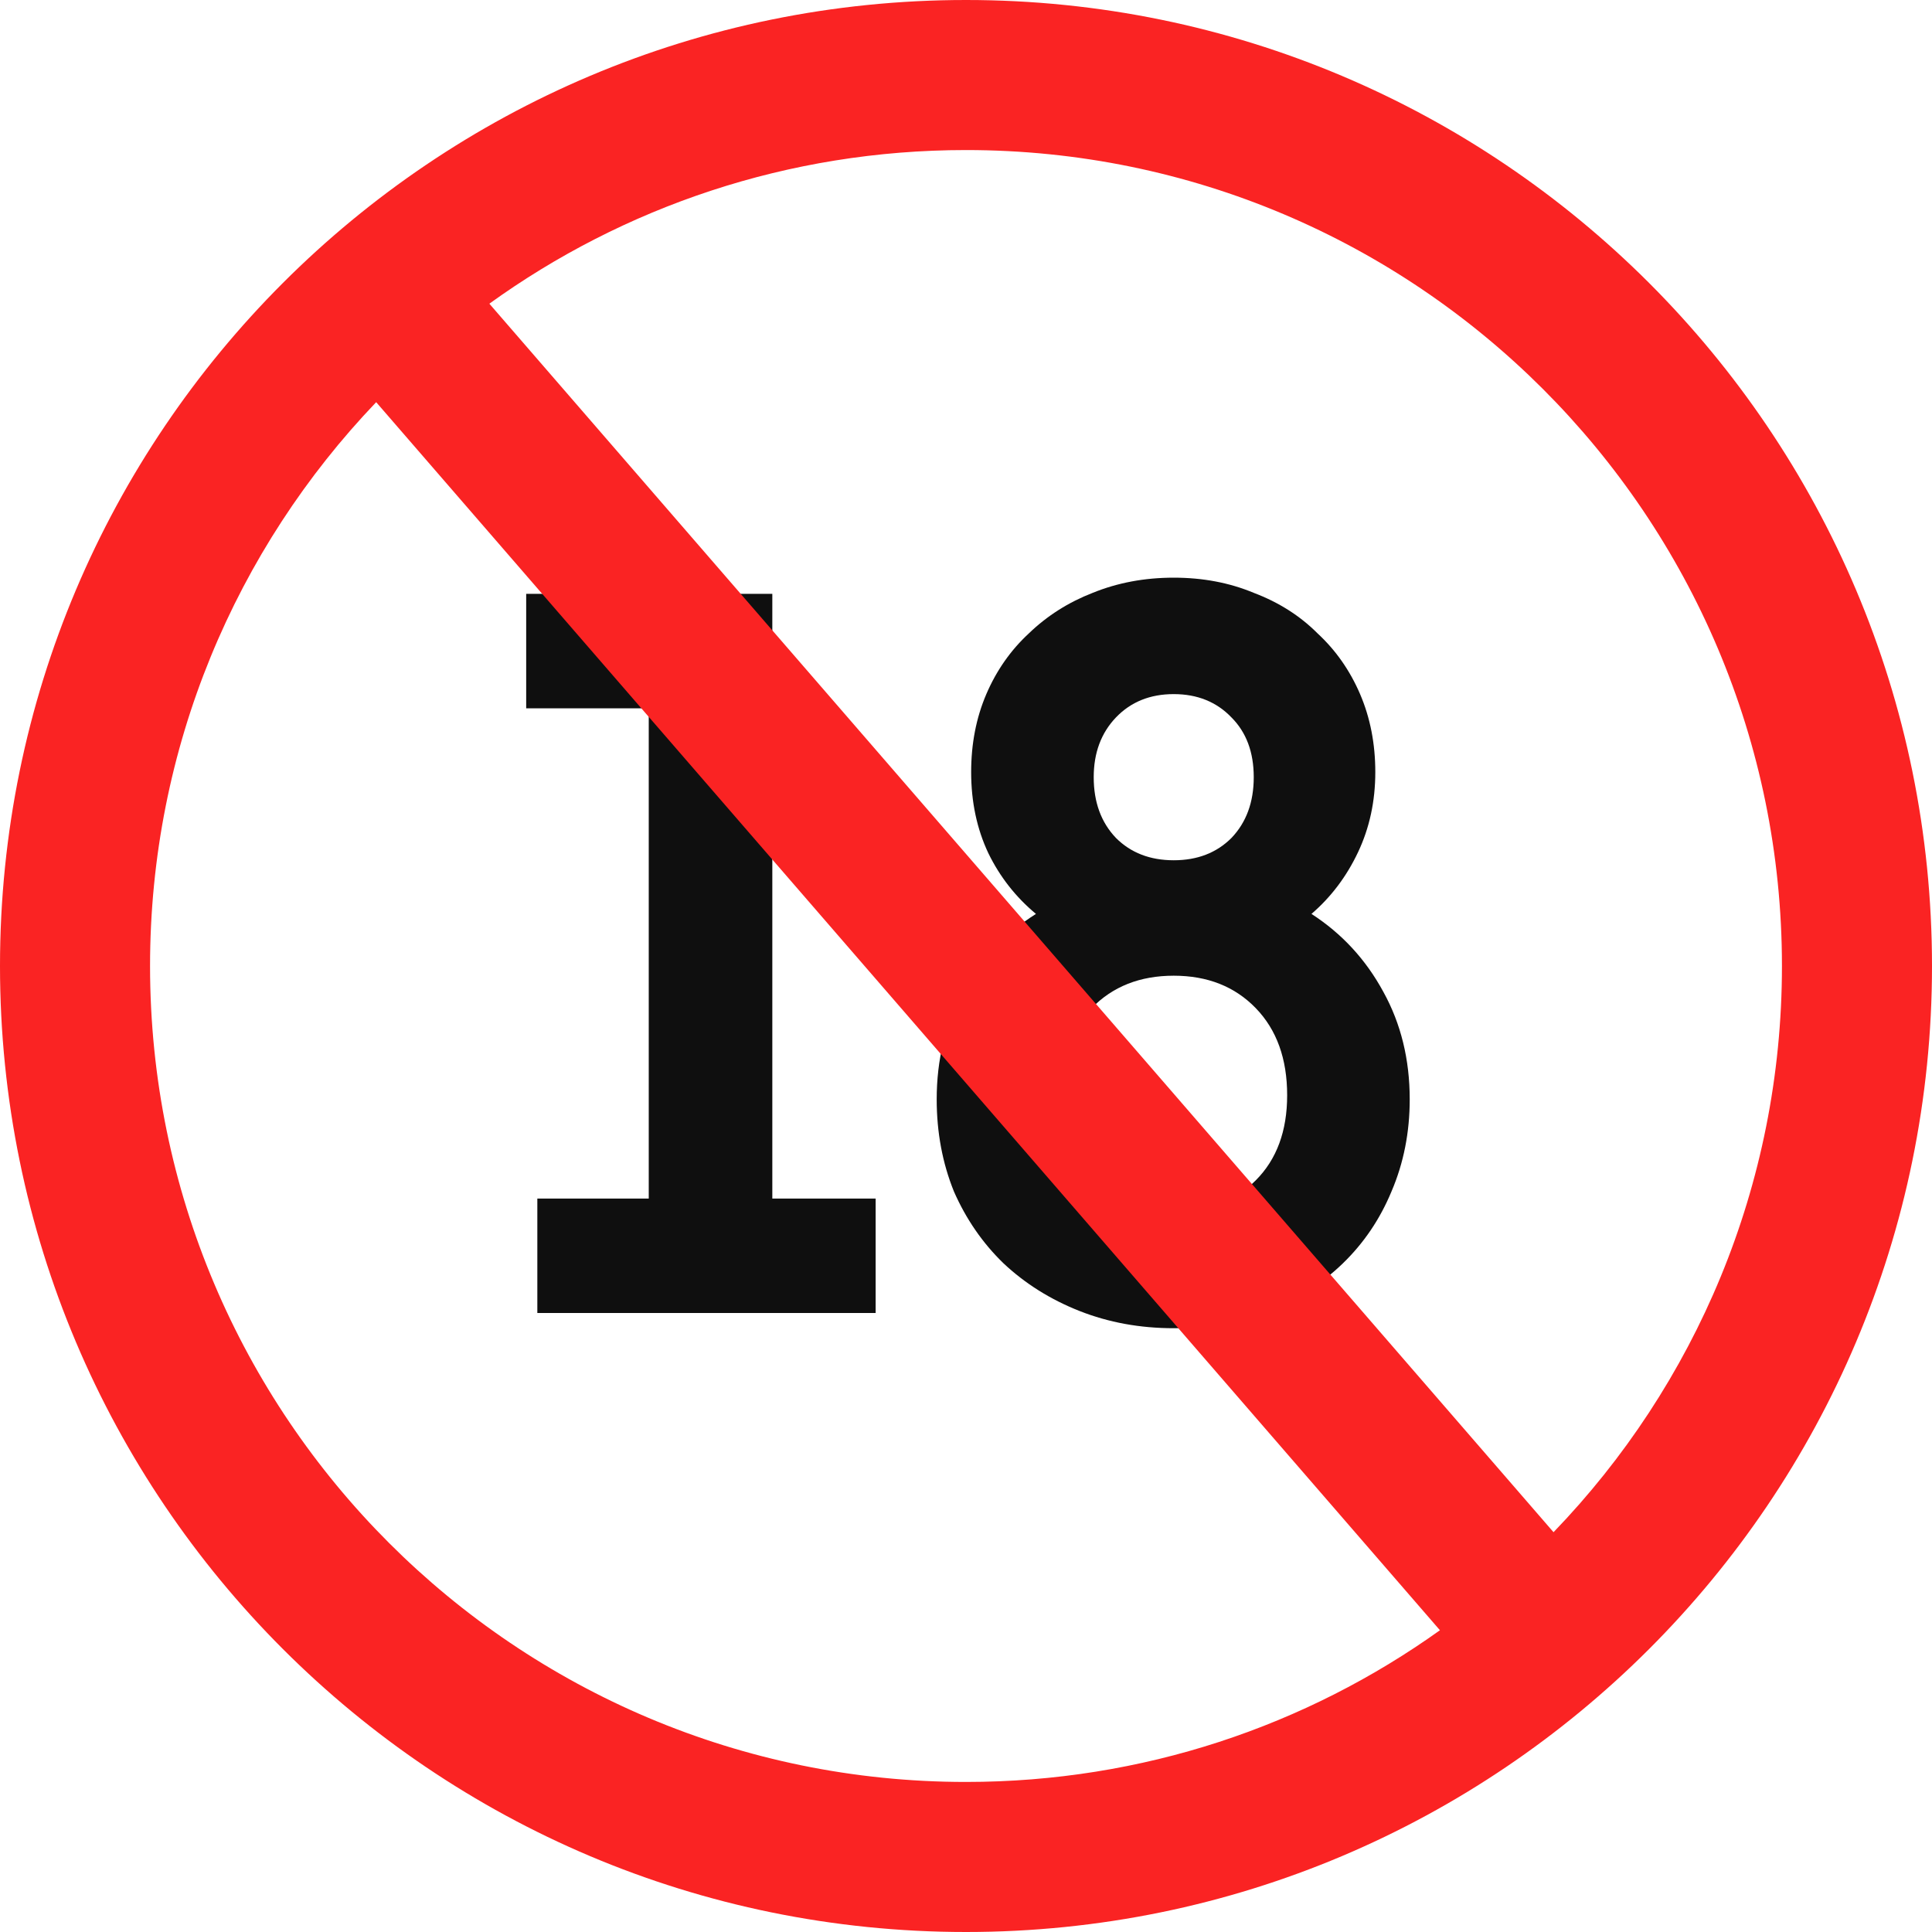
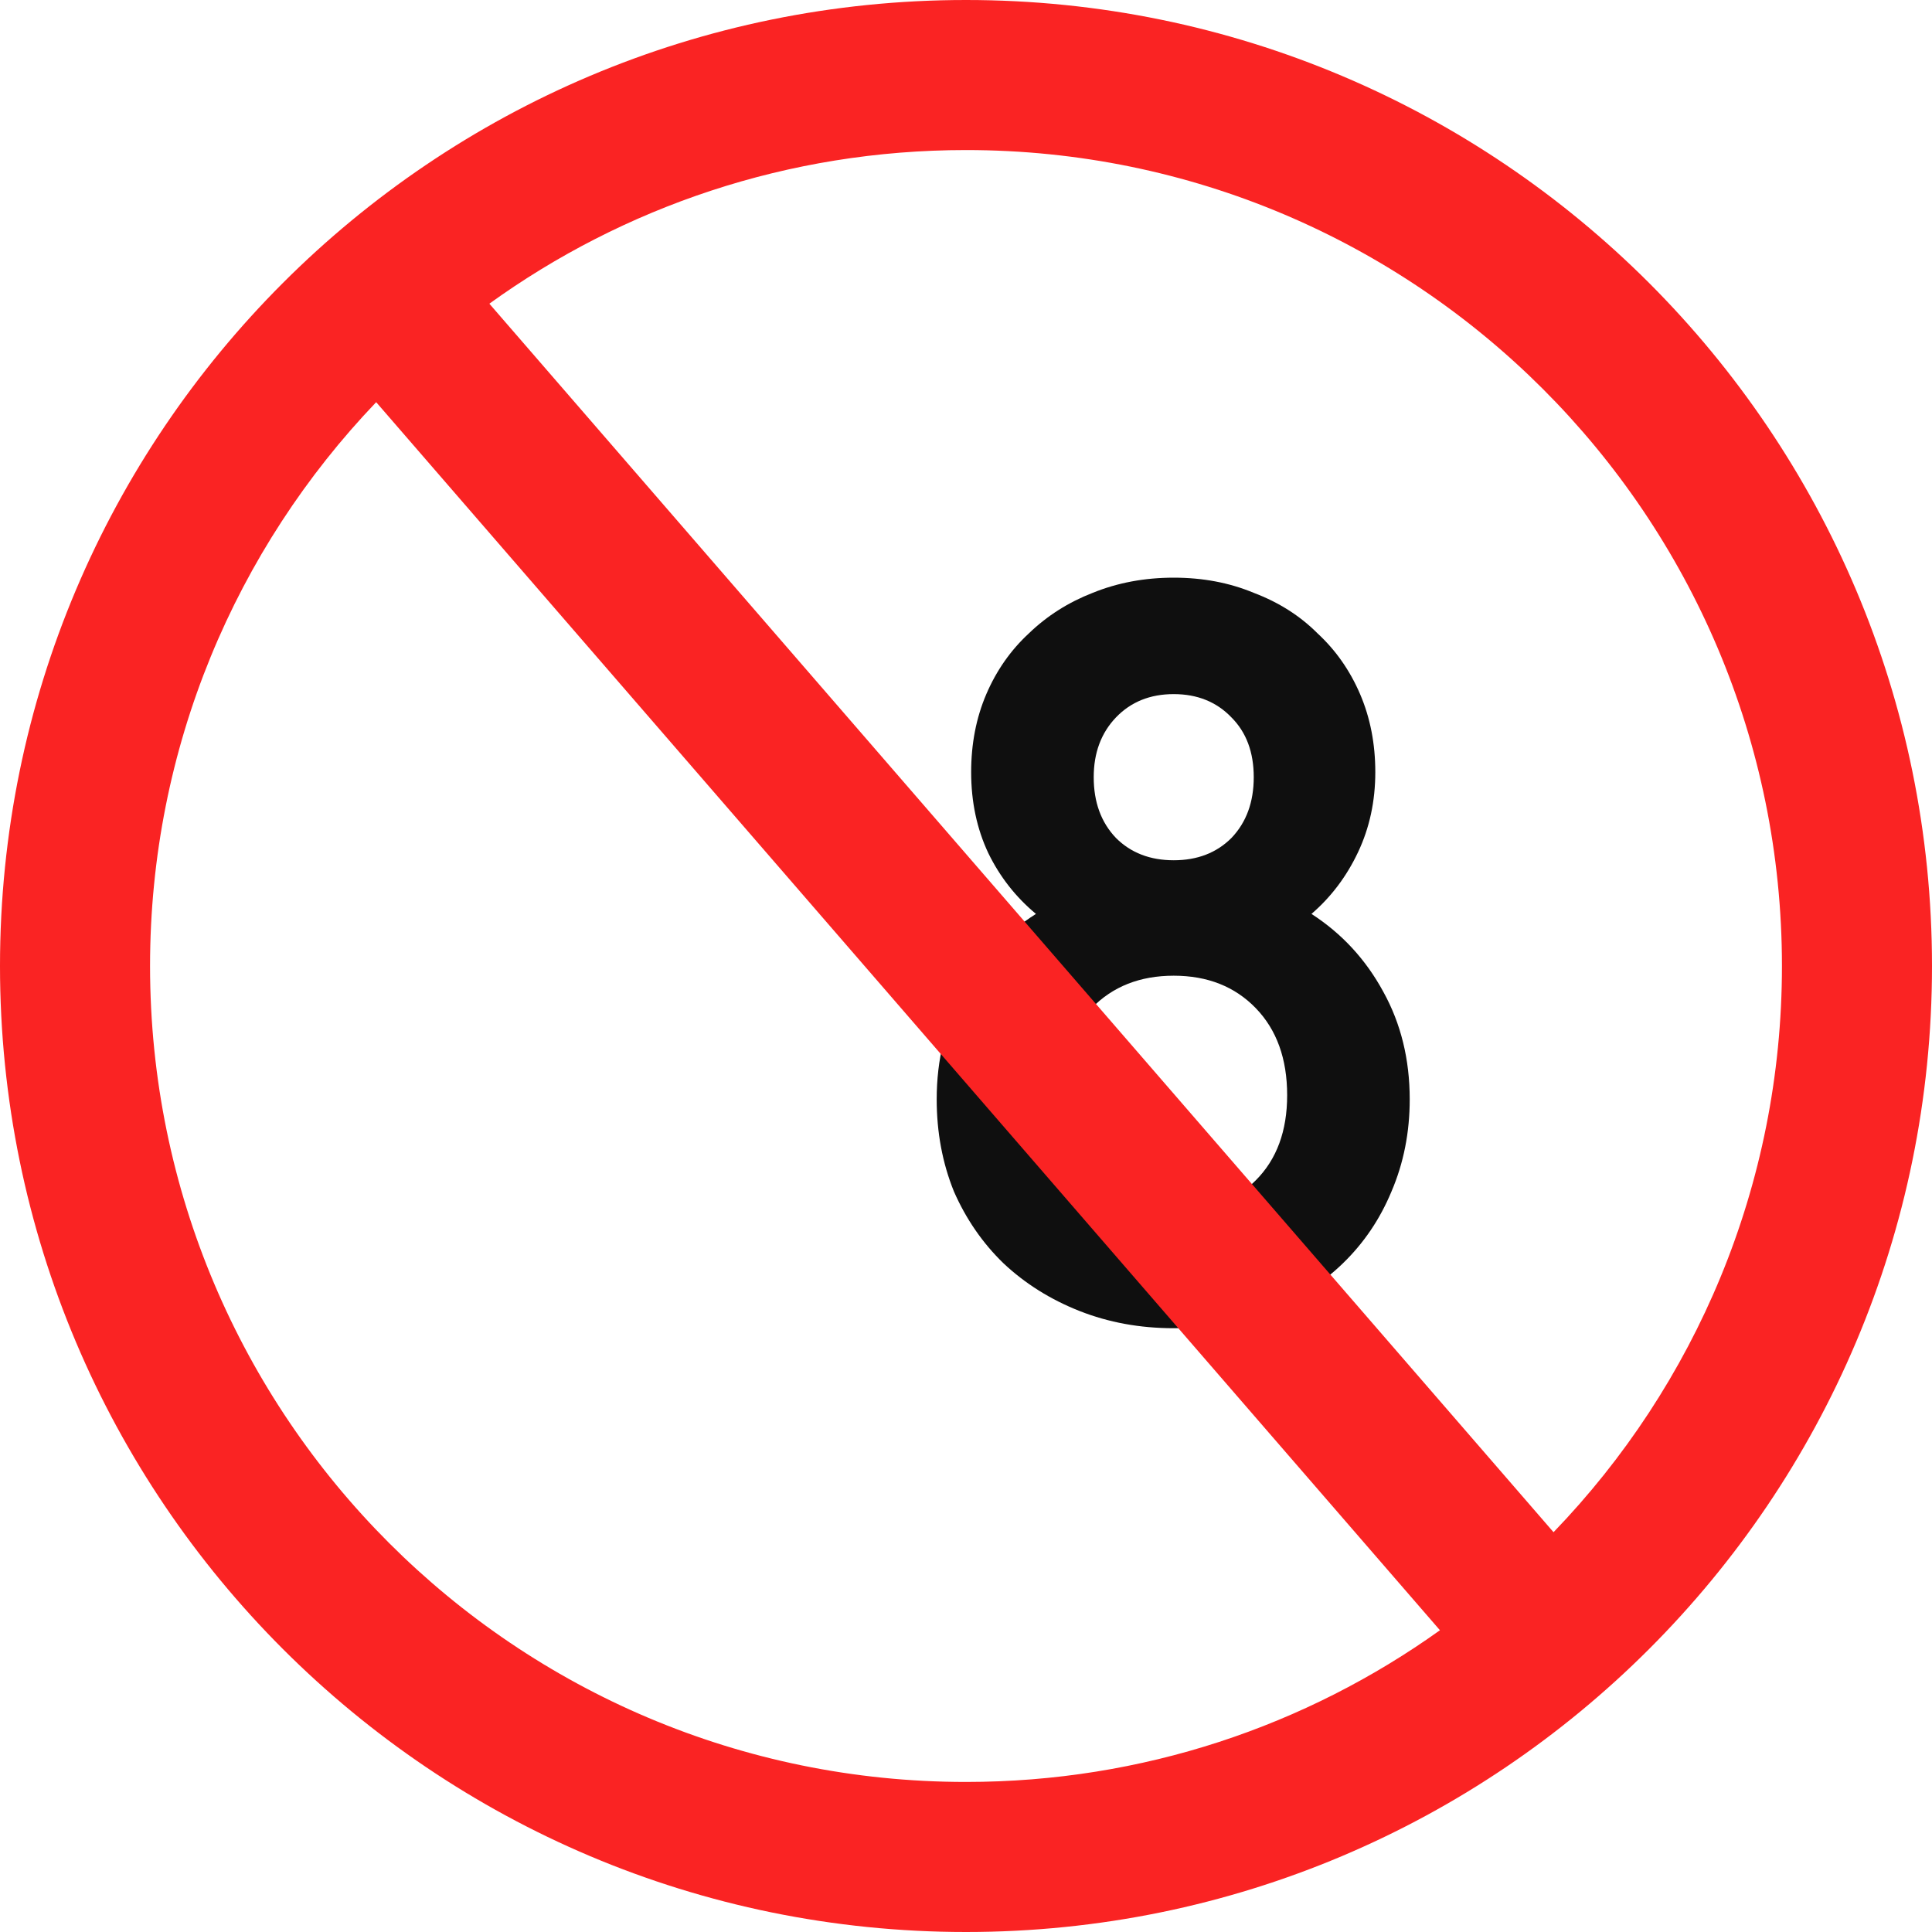
<svg xmlns="http://www.w3.org/2000/svg" width="48" height="48" viewBox="0 0 48 48" fill="none">
-   <path d="M21.755 32.621H13.35V29.778H16.118V17.598H13.073V14.754H19.188V29.778H21.755V32.621Z" fill="#0F0F0F" />
  <path d="M34.169 19.183C34.169 19.905 34.026 20.567 33.741 21.171C33.456 21.775 33.07 22.287 32.583 22.706C33.338 23.193 33.934 23.839 34.37 24.644C34.806 25.433 35.024 26.322 35.024 27.312C35.024 28.134 34.873 28.897 34.571 29.602C34.286 30.289 33.883 30.885 33.363 31.388C32.843 31.892 32.222 32.286 31.501 32.571C30.796 32.856 30.016 32.999 29.161 32.999C28.322 32.999 27.542 32.856 26.82 32.571C26.099 32.286 25.47 31.892 24.933 31.388C24.413 30.885 24.002 30.289 23.7 29.602C23.415 28.897 23.272 28.134 23.272 27.312C23.272 26.322 23.49 25.433 23.926 24.644C24.363 23.839 24.966 23.193 25.738 22.706C25.235 22.287 24.841 21.784 24.555 21.197C24.27 20.593 24.128 19.921 24.128 19.183C24.128 18.479 24.253 17.833 24.505 17.245C24.757 16.658 25.109 16.155 25.562 15.736C26.015 15.299 26.544 14.964 27.148 14.729C27.768 14.477 28.439 14.352 29.161 14.352C29.882 14.352 30.545 14.477 31.149 14.729C31.77 14.964 32.298 15.299 32.734 15.736C33.187 16.155 33.539 16.658 33.791 17.245C34.043 17.833 34.169 18.479 34.169 19.183ZM26.342 27.211C26.342 28.083 26.602 28.788 27.122 29.325C27.642 29.845 28.322 30.105 29.161 30.105C30 30.105 30.679 29.845 31.199 29.325C31.719 28.805 31.979 28.1 31.979 27.211C31.979 26.305 31.719 25.584 31.199 25.047C30.679 24.51 30 24.241 29.161 24.241C28.322 24.241 27.642 24.51 27.122 25.047C26.602 25.584 26.342 26.305 26.342 27.211ZM27.173 19.309C27.173 19.93 27.357 20.433 27.726 20.819C28.095 21.188 28.573 21.373 29.161 21.373C29.748 21.373 30.226 21.188 30.595 20.819C30.964 20.433 31.149 19.93 31.149 19.309C31.149 18.688 30.964 18.193 30.595 17.824C30.226 17.439 29.748 17.245 29.161 17.245C28.573 17.245 28.095 17.439 27.726 17.824C27.357 18.21 27.173 18.705 27.173 19.309Z" fill="#0F0F0F" />
  <path fill-rule="evenodd" clip-rule="evenodd" d="M12.158 7.545C15.49 5.143 19.58 3.728 24 3.728C35.196 3.728 44.272 12.804 44.272 24C44.272 29.463 42.111 34.422 38.597 38.067L12.158 7.545ZM9.346 9.992C5.866 13.632 3.728 18.566 3.728 24C3.728 35.196 12.804 44.272 24 44.272C28.391 44.272 32.456 42.876 35.775 40.503L9.346 9.992ZM24 0C10.745 0 0 10.745 0 24C0 37.255 10.745 48 24 48C37.255 48 48 37.255 48 24C48 10.745 37.255 0 24 0Z" fill="#FA2323" />
</svg>